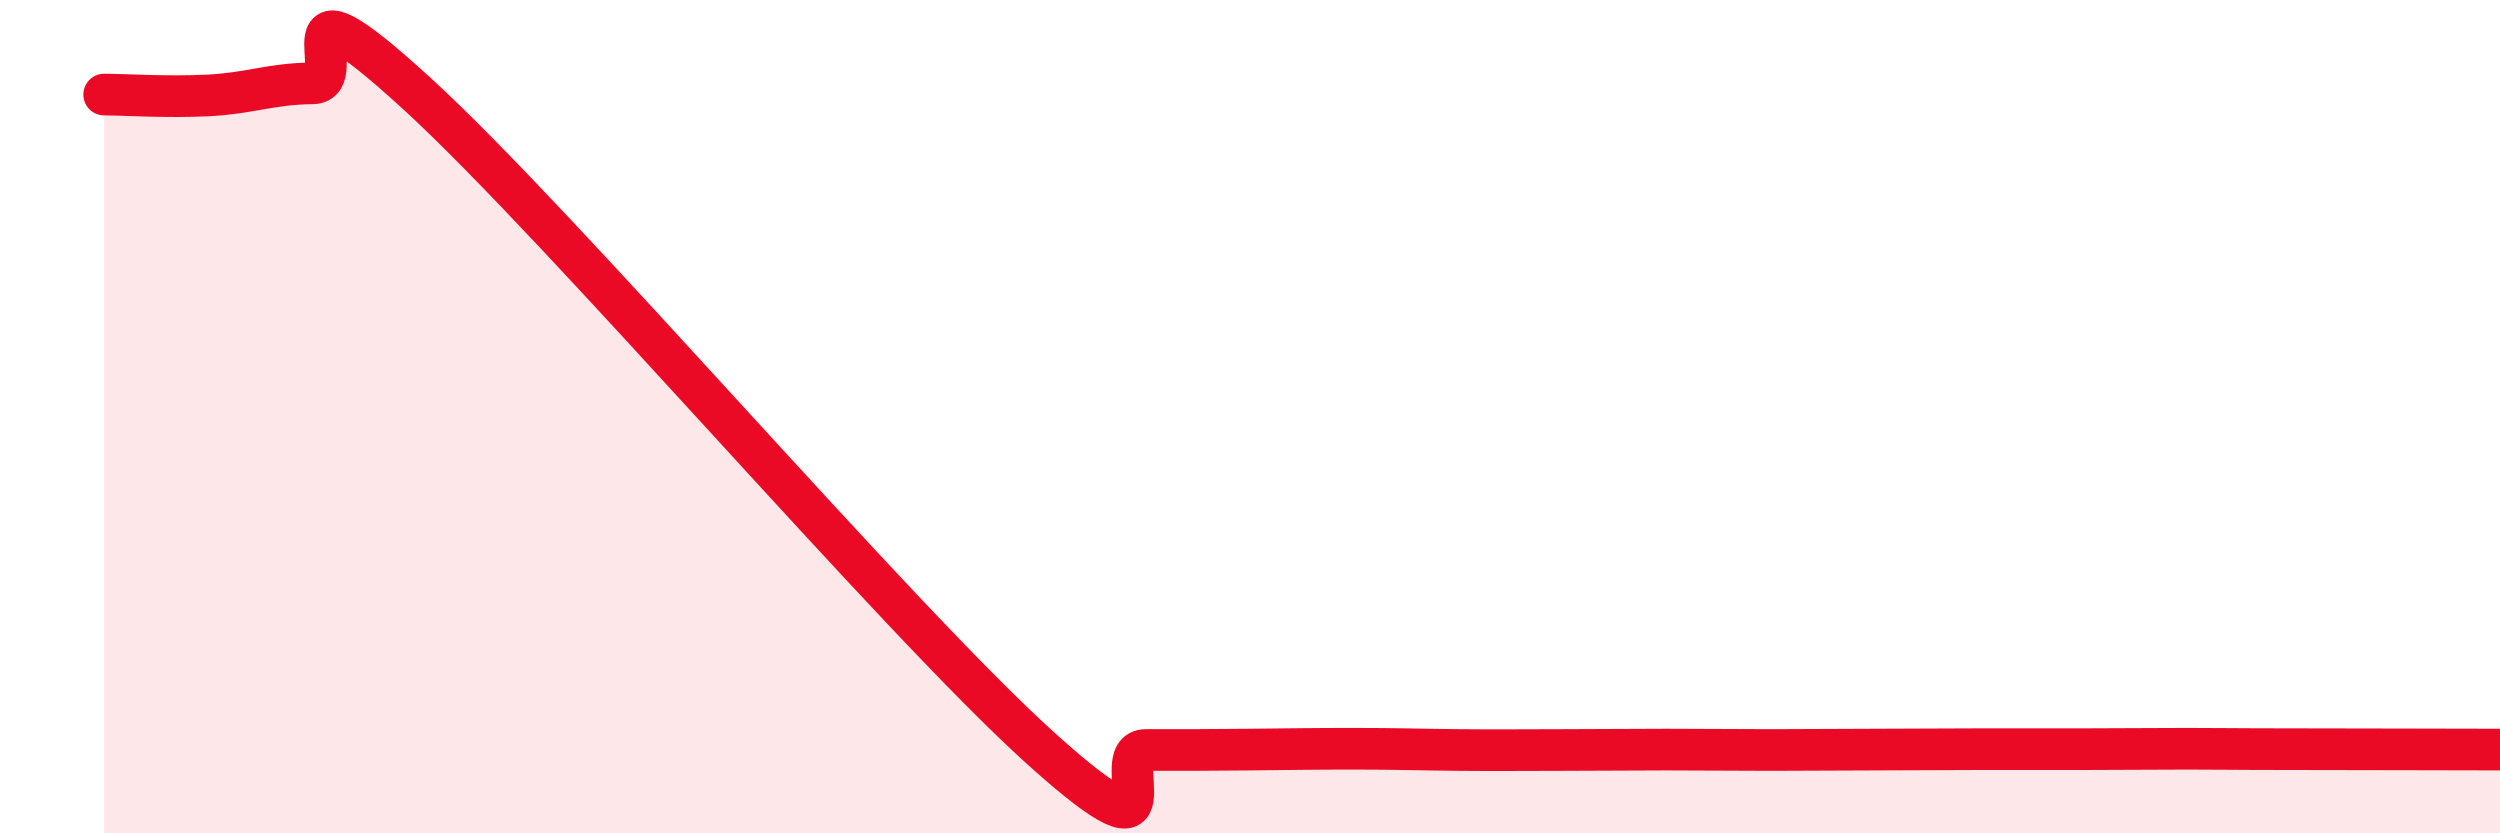
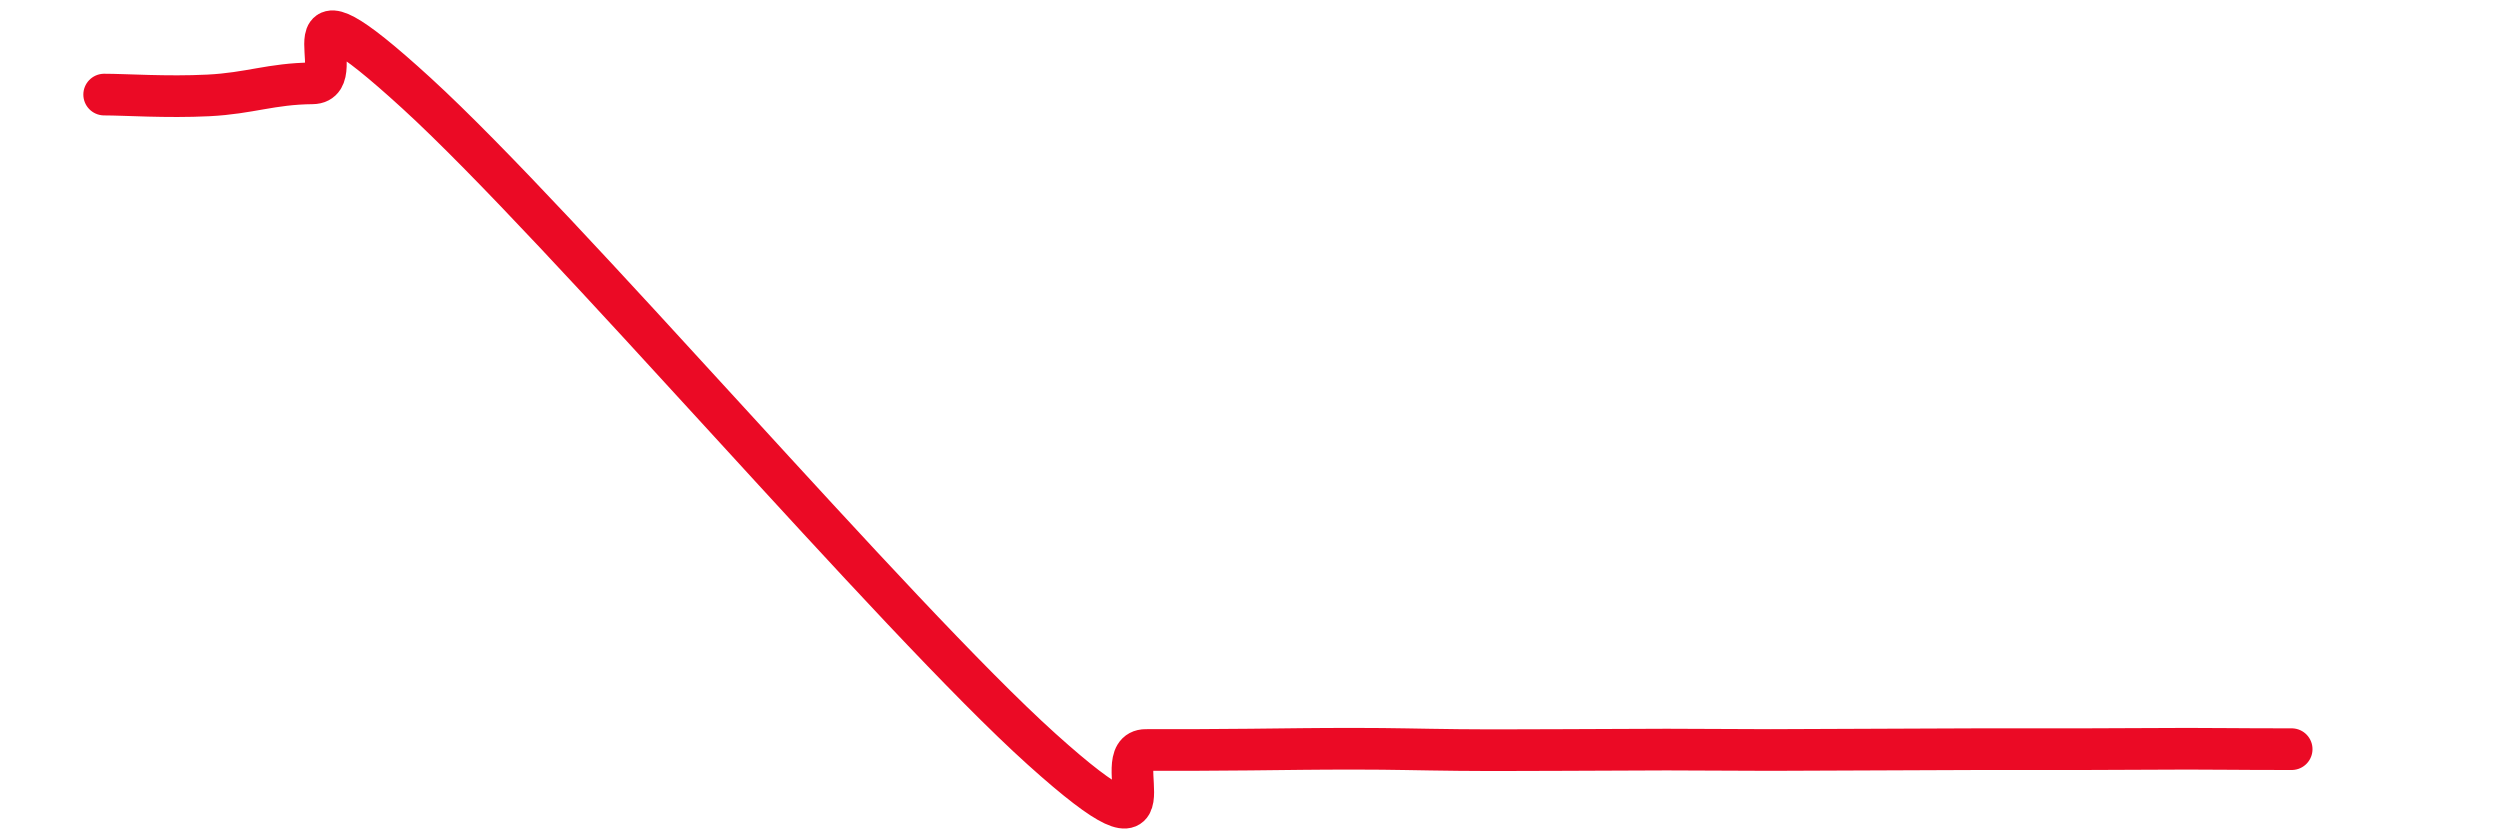
<svg xmlns="http://www.w3.org/2000/svg" width="60" height="20" viewBox="0 0 60 20">
-   <path d="M 2.5,2.27 C 3,2.27 4,2.34 5,2.29 C 6,2.24 6.5,2.01 7.5,2 C 8.5,1.99 6.5,-0.96 10,2.24 C 13.5,5.44 21.5,14.83 25,17.98 C 28.5,21.13 26.5,18 27.5,18 C 28.5,18 29,18 30,17.99 C 31,17.98 31.5,17.97 32.5,17.97 C 33.5,17.97 34,17.99 35,18 C 36,18.01 36.5,18 37.5,18 C 38.5,18 39,17.99 40,17.99 C 41,17.99 41.5,18 42.5,18 C 43.5,18 44,17.99 45,17.99 C 46,17.99 46.5,17.98 47.5,17.98 C 48.5,17.98 49,17.98 50,17.98 C 51,17.98 51.5,17.97 52.5,17.97 C 53.5,17.97 53.5,17.98 55,17.98 C 56.5,17.98 59,17.99 60,17.99L60 20L2.5 20Z" fill="#EB0A25" opacity="0.1" stroke-linecap="round" stroke-linejoin="round" />
-   <path d="M 2.5,2.27 C 3,2.27 4,2.34 5,2.29 C 6,2.24 6.5,2.01 7.5,2 C 8.5,1.99 6.5,-0.96 10,2.24 C 13.5,5.44 21.5,14.83 25,17.98 C 28.5,21.13 26.5,18 27.5,18 C 28.5,18 29,18 30,17.99 C 31,17.98 31.5,17.97 32.5,17.97 C 33.5,17.97 34,17.99 35,18 C 36,18.01 36.5,18 37.5,18 C 38.5,18 39,17.99 40,17.99 C 41,17.99 41.5,18 42.5,18 C 43.5,18 44,17.99 45,17.99 C 46,17.99 46.5,17.98 47.5,17.98 C 48.5,17.98 49,17.98 50,17.98 C 51,17.98 51.5,17.97 52.5,17.97 C 53.5,17.97 53.5,17.98 55,17.98 C 56.5,17.98 59,17.99 60,17.99" stroke="#EB0A25" stroke-width="1" fill="none" stroke-linecap="round" stroke-linejoin="round" />
+   <path d="M 2.5,2.27 C 3,2.27 4,2.34 5,2.29 C 6,2.24 6.5,2.01 7.5,2 C 8.5,1.99 6.5,-0.96 10,2.24 C 13.5,5.44 21.5,14.83 25,17.98 C 28.5,21.13 26.5,18 27.5,18 C 28.5,18 29,18 30,17.99 C 31,17.98 31.5,17.97 32.5,17.97 C 33.5,17.97 34,17.99 35,18 C 36,18.01 36.5,18 37.5,18 C 38.5,18 39,17.99 40,17.99 C 41,17.99 41.5,18 42.5,18 C 43.5,18 44,17.99 45,17.99 C 46,17.99 46.5,17.98 47.5,17.98 C 48.5,17.98 49,17.98 50,17.98 C 51,17.98 51.5,17.97 52.5,17.97 C 53.5,17.97 53.5,17.98 55,17.98 " stroke="#EB0A25" stroke-width="1" fill="none" stroke-linecap="round" stroke-linejoin="round" />
</svg>